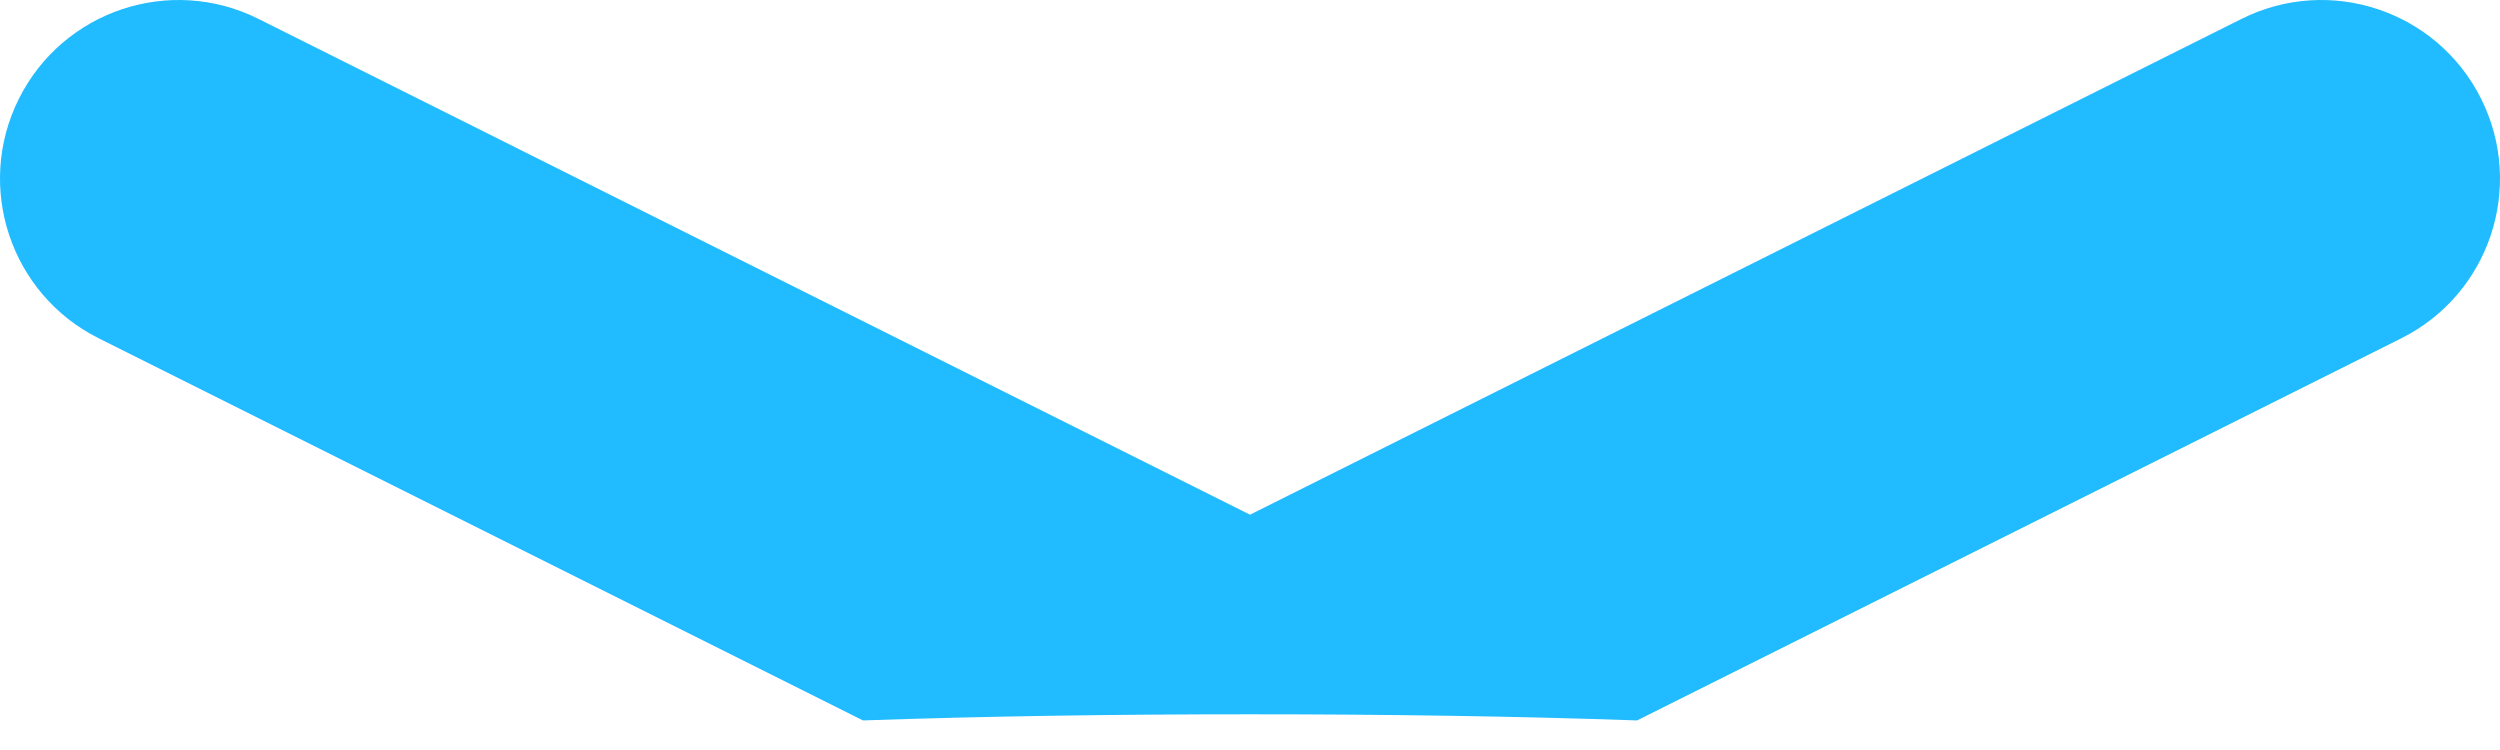
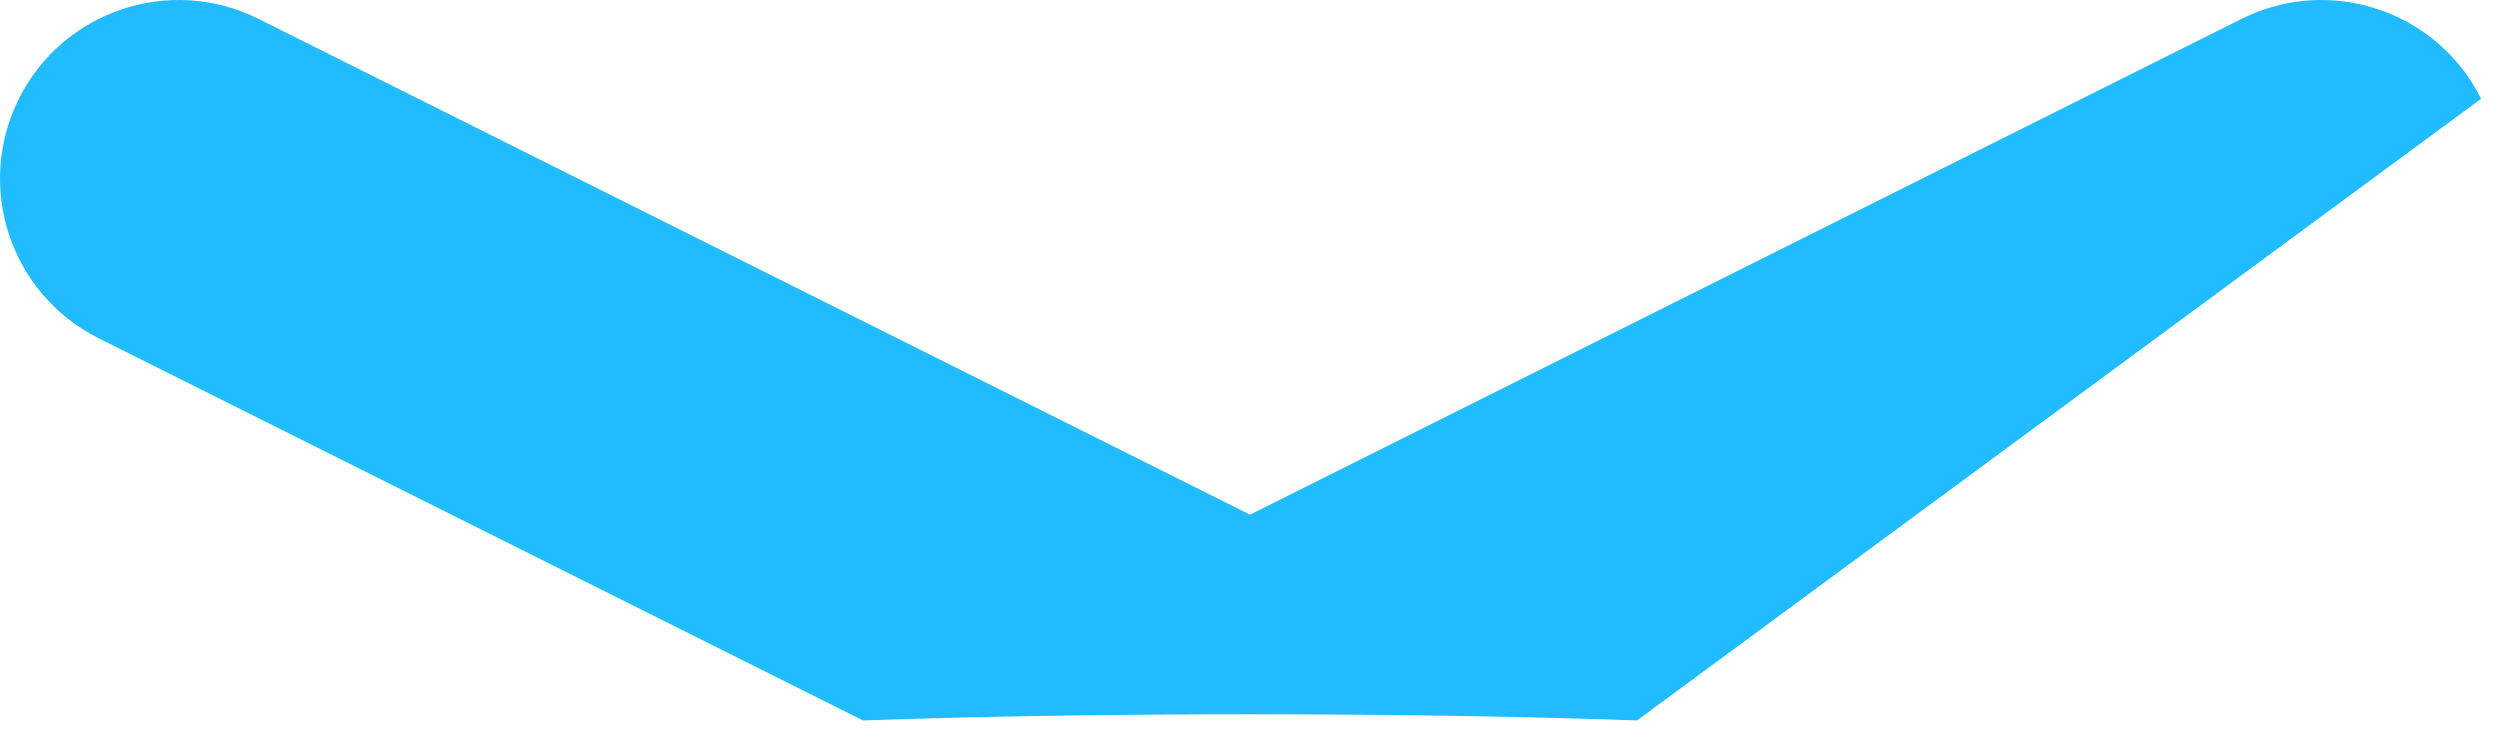
<svg xmlns="http://www.w3.org/2000/svg" width="70" height="21" viewBox="0 0 70 21" fill="none">
-   <path d="M0.529 2.765C1.764 0.295 4.767 -0.706 7.237 0.529L35 14.411L62.763 0.529C65.233 -0.706 68.236 0.295 69.471 2.765C70.706 5.235 69.705 8.238 67.235 9.473L45.837 20.172C42.451 20.054 38.843 20 35 20C31.157 20 27.549 20.054 24.163 20.172L2.765 9.473C0.295 8.238 -0.706 5.235 0.529 2.765Z" fill="#00B1FF" fill-opacity="0.87" />
+   <path d="M0.529 2.765C1.764 0.295 4.767 -0.706 7.237 0.529L35 14.411L62.763 0.529C65.233 -0.706 68.236 0.295 69.471 2.765L45.837 20.172C42.451 20.054 38.843 20 35 20C31.157 20 27.549 20.054 24.163 20.172L2.765 9.473C0.295 8.238 -0.706 5.235 0.529 2.765Z" fill="#00B1FF" fill-opacity="0.87" />
</svg>